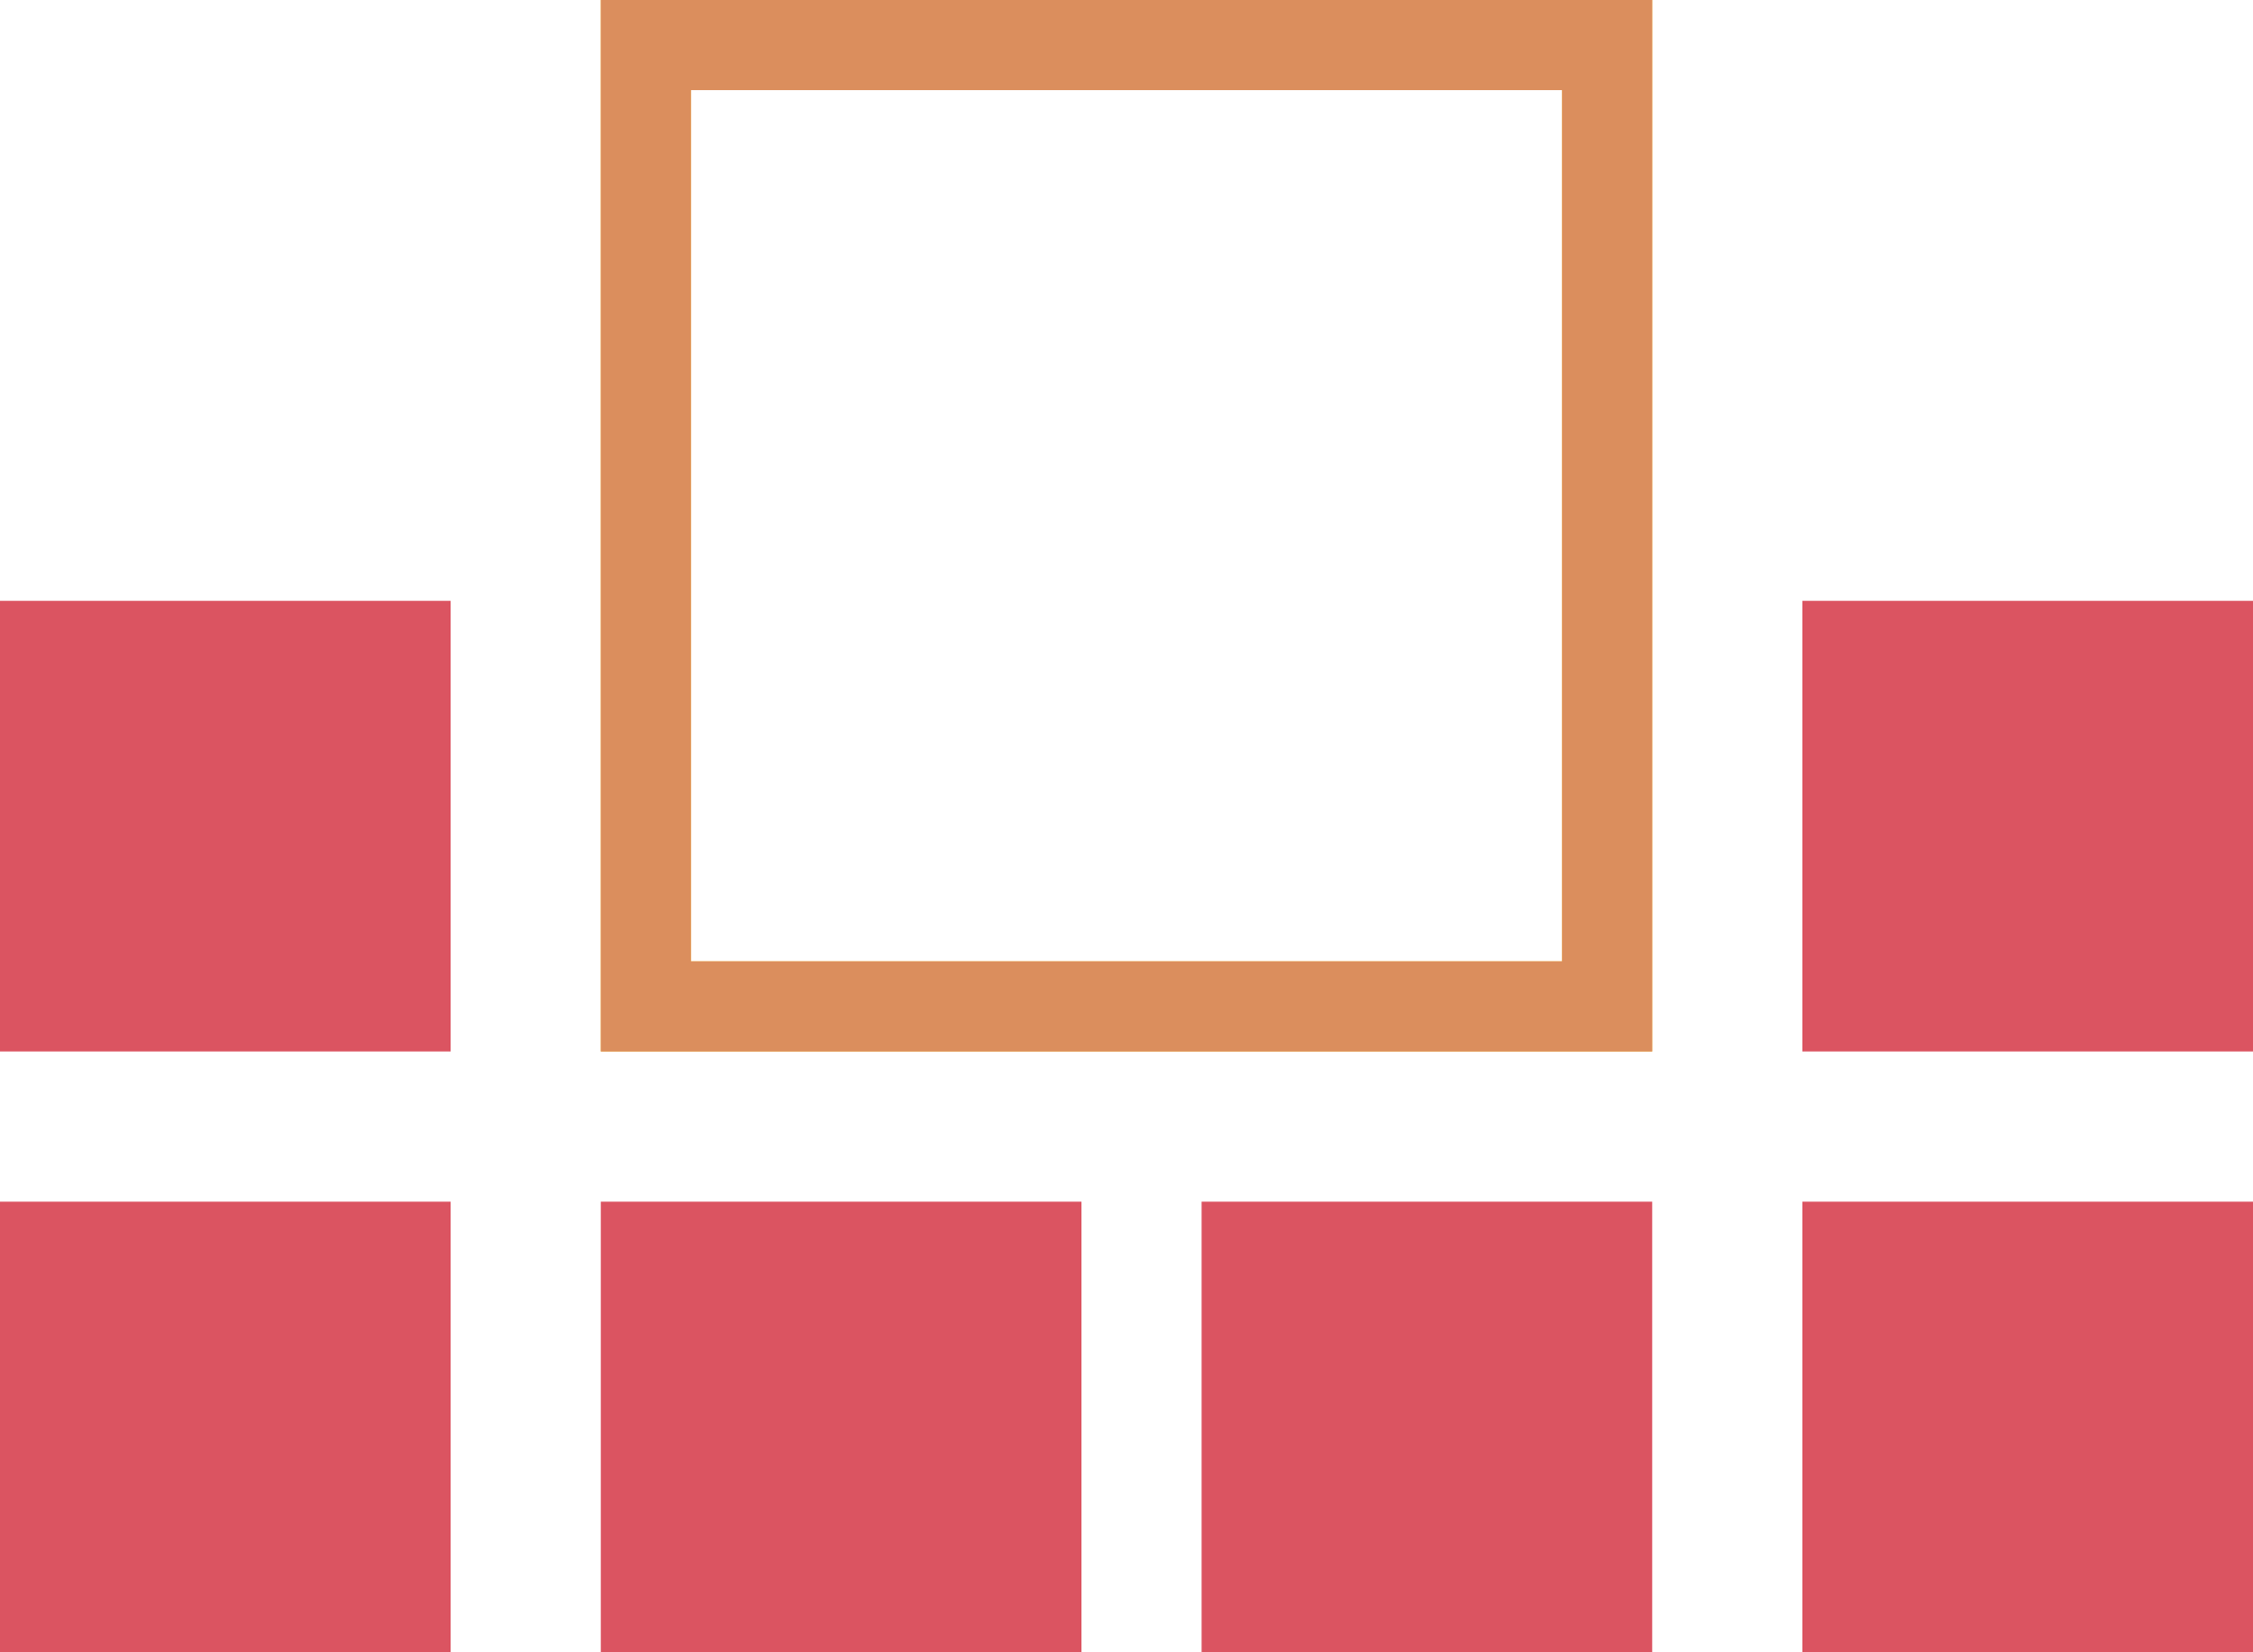
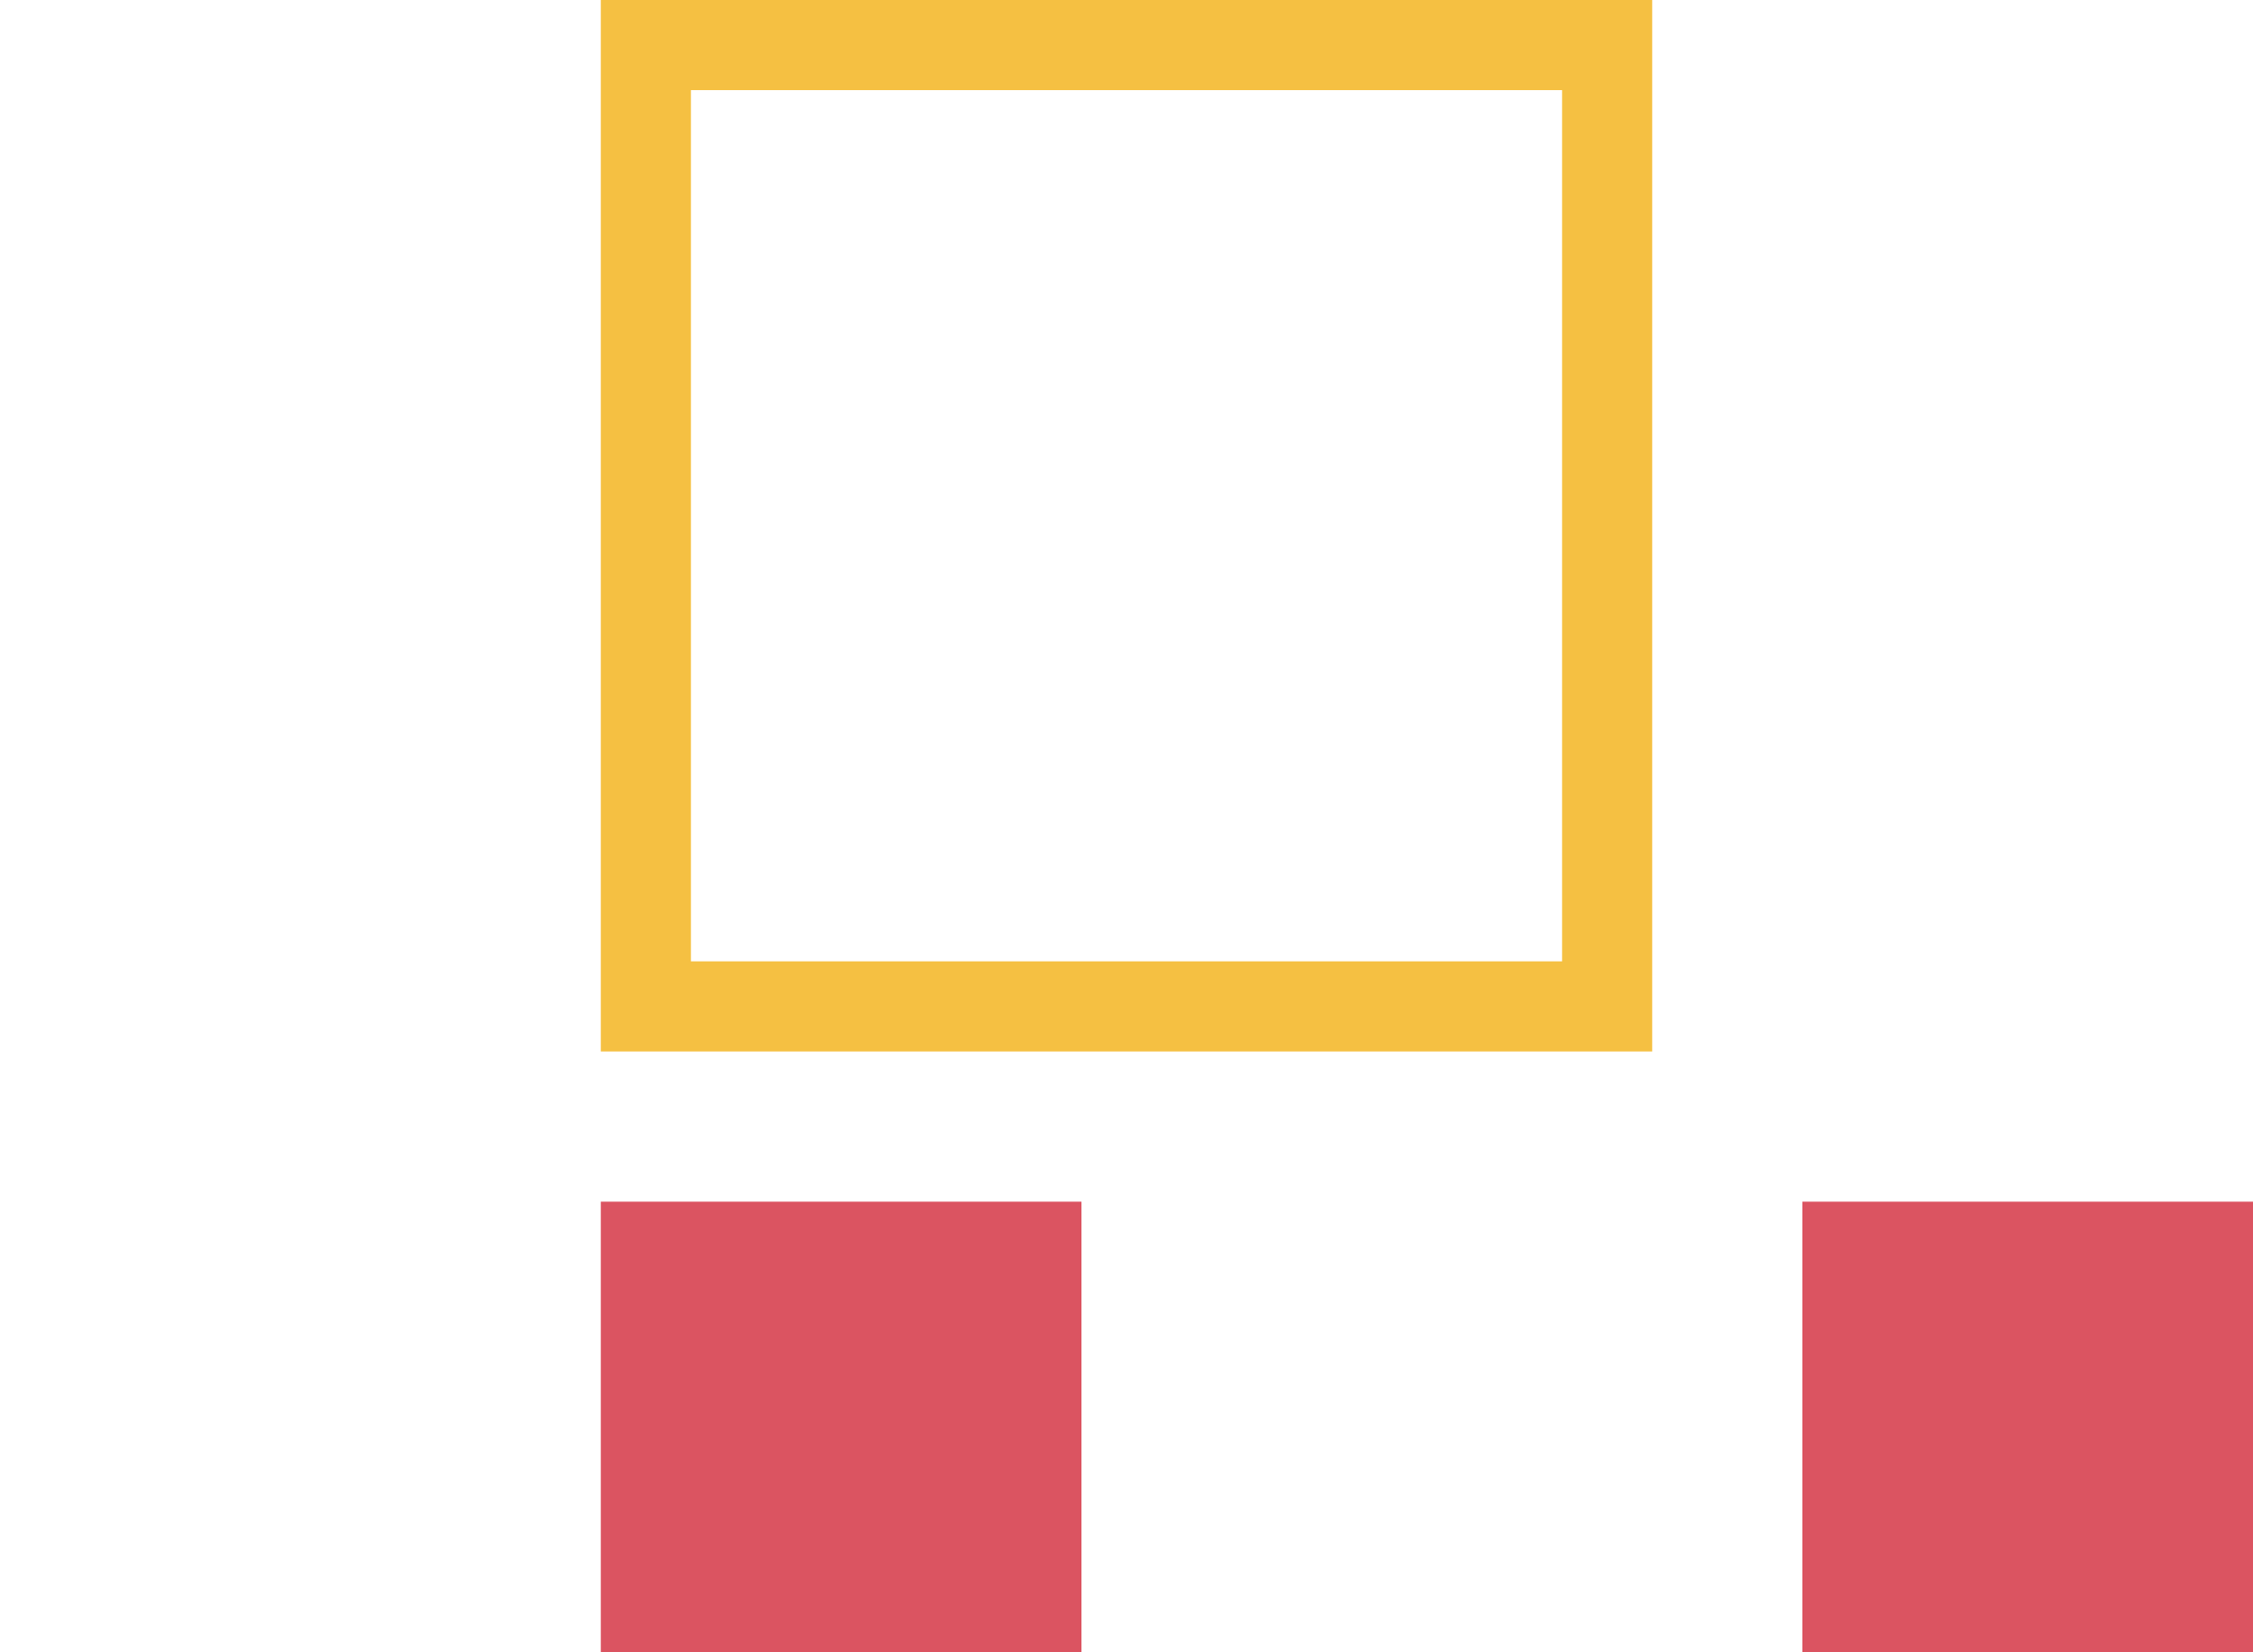
<svg xmlns="http://www.w3.org/2000/svg" width="75" height="55" viewBox="0 0 75 55" fill="none">
  <rect x="21.5" y="1.5" width="32" height="32" stroke="#F5C042" stroke-width="3" />
-   <rect x="21.5" y="1.5" width="32" height="32" stroke="#DB8E5D" stroke-width="3" />
-   <rect x="40" y="40" width="15" height="15" fill="#DB5461" />
  <rect x="60" y="40" width="15" height="15" fill="#DB5461" />
-   <rect y="40" width="15" height="15" fill="#DB5461" />
-   <rect y="20" width="15" height="15" fill="#DB5461" />
-   <rect x="60" y="20" width="15" height="15" fill="#DB5461" />
  <rect x="20" y="40" width="16" height="15" fill="#DB5461" />
</svg>